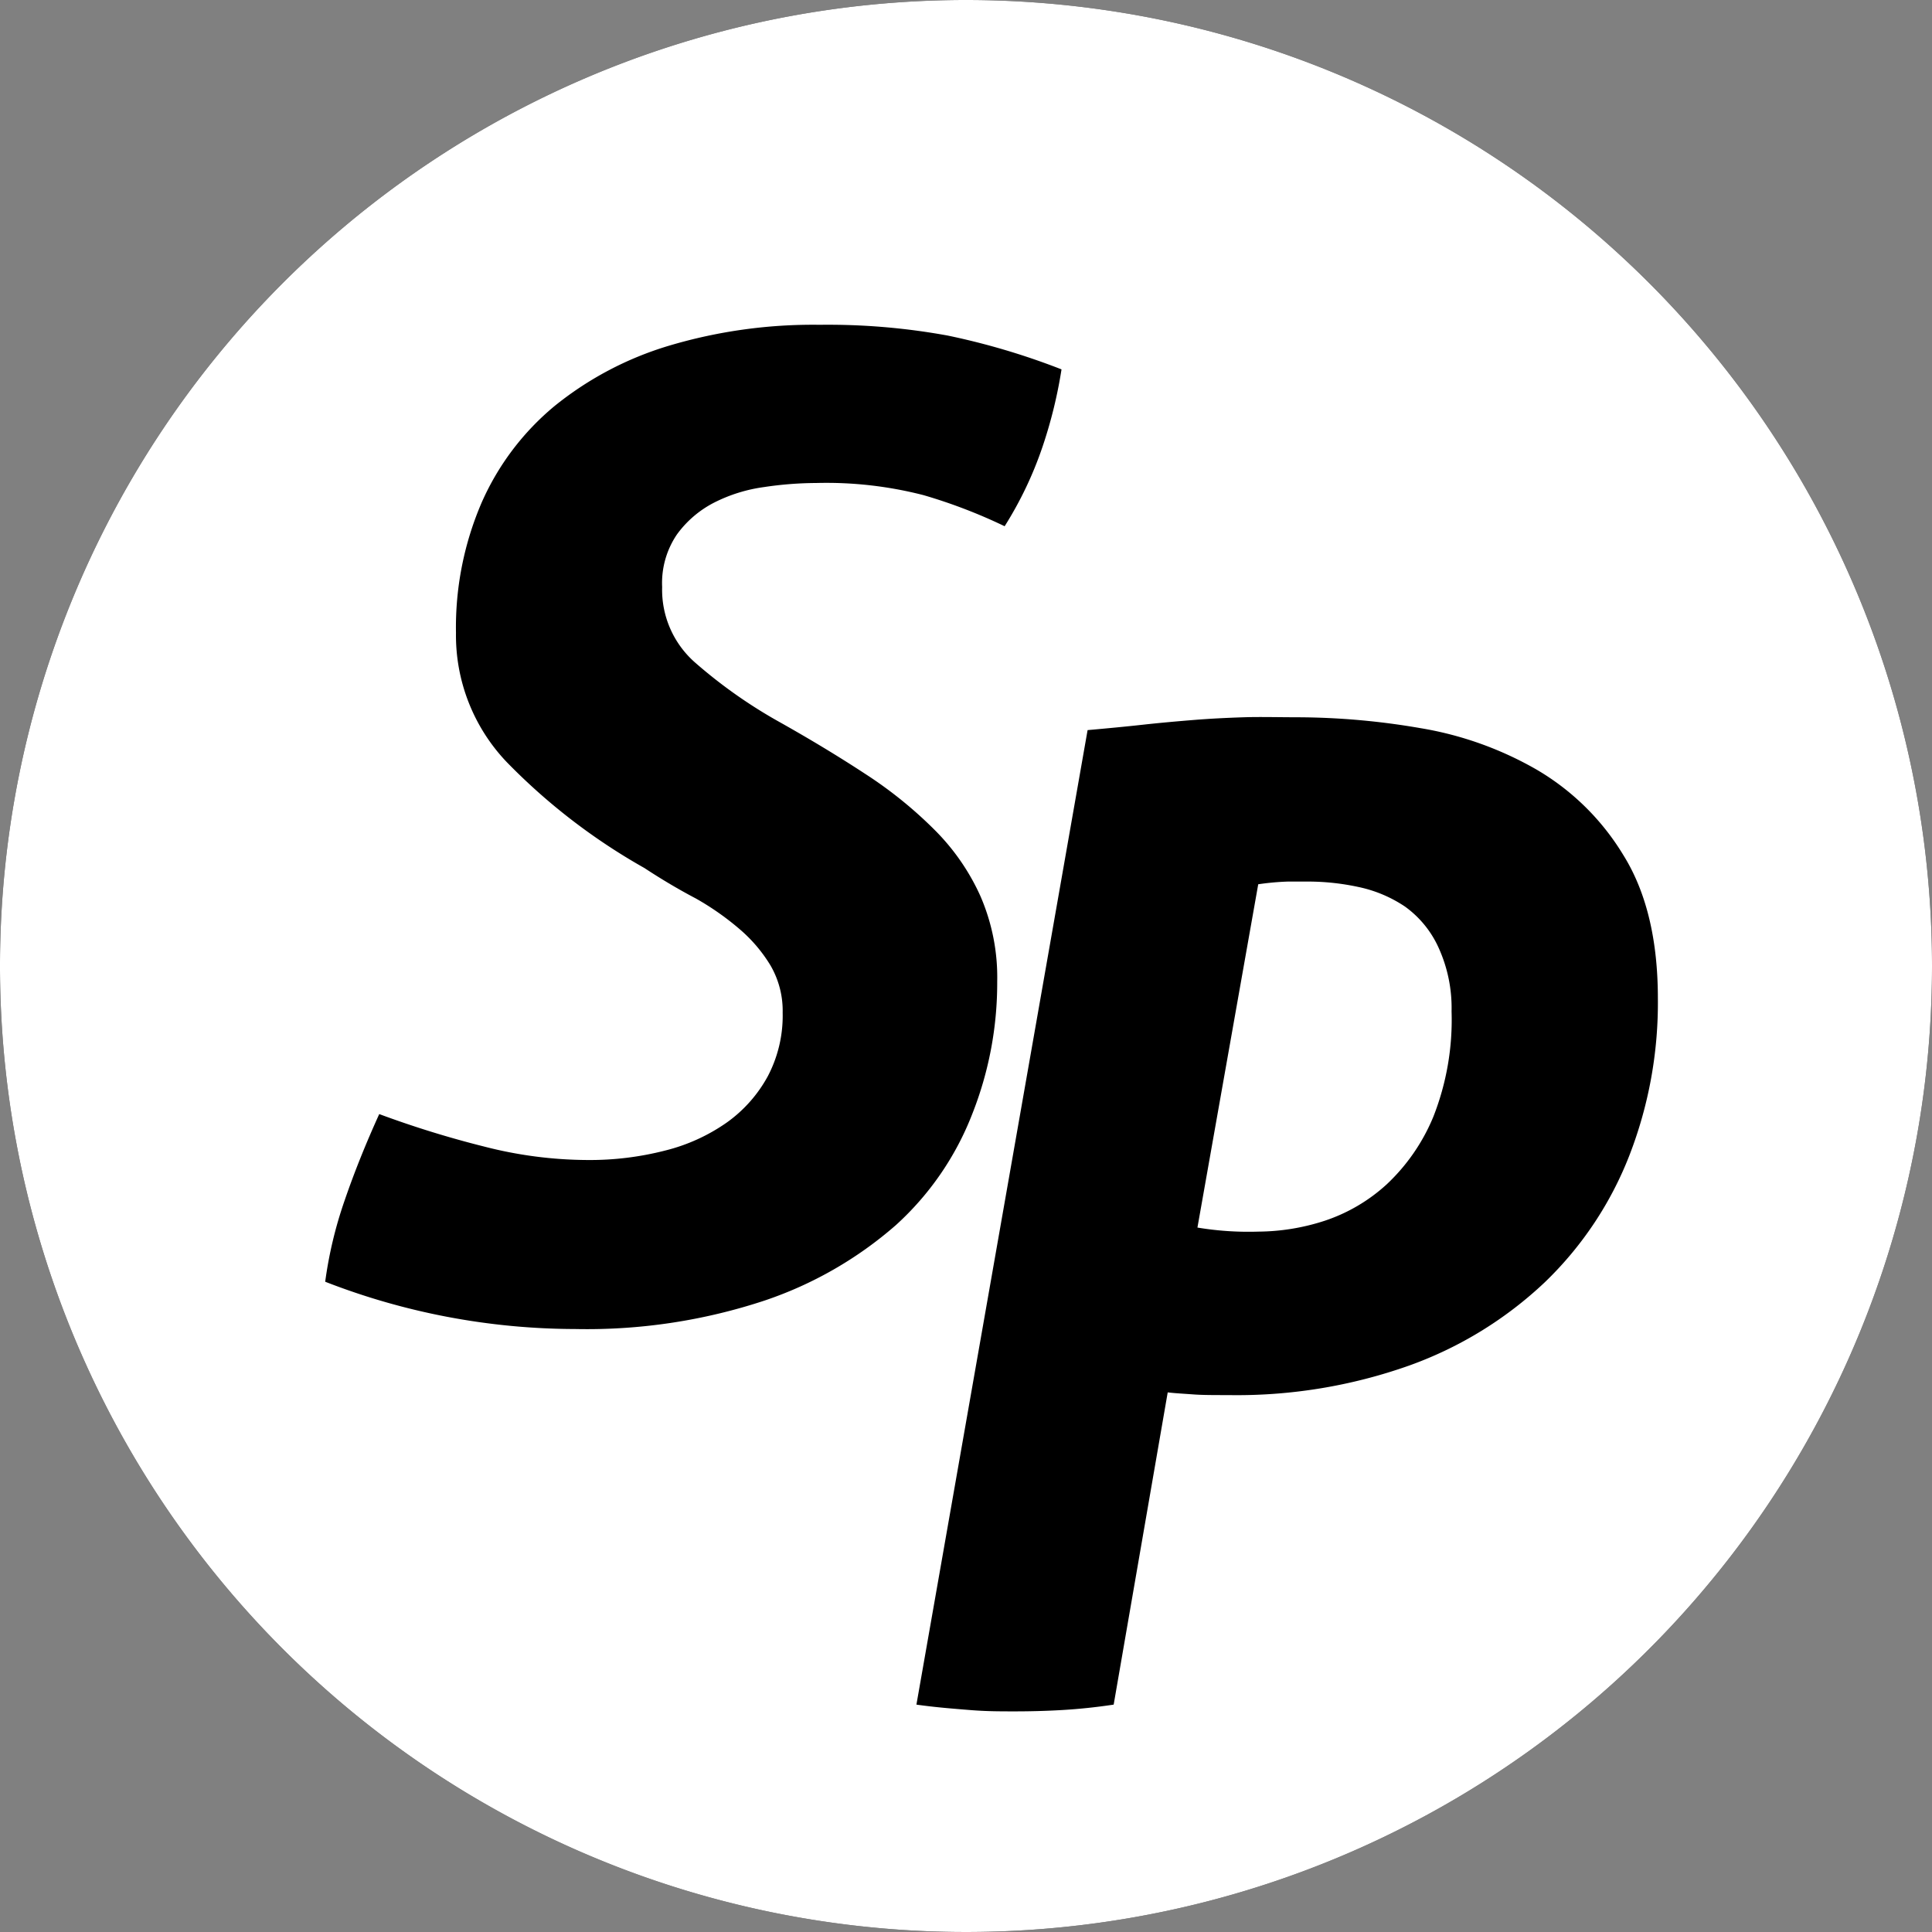
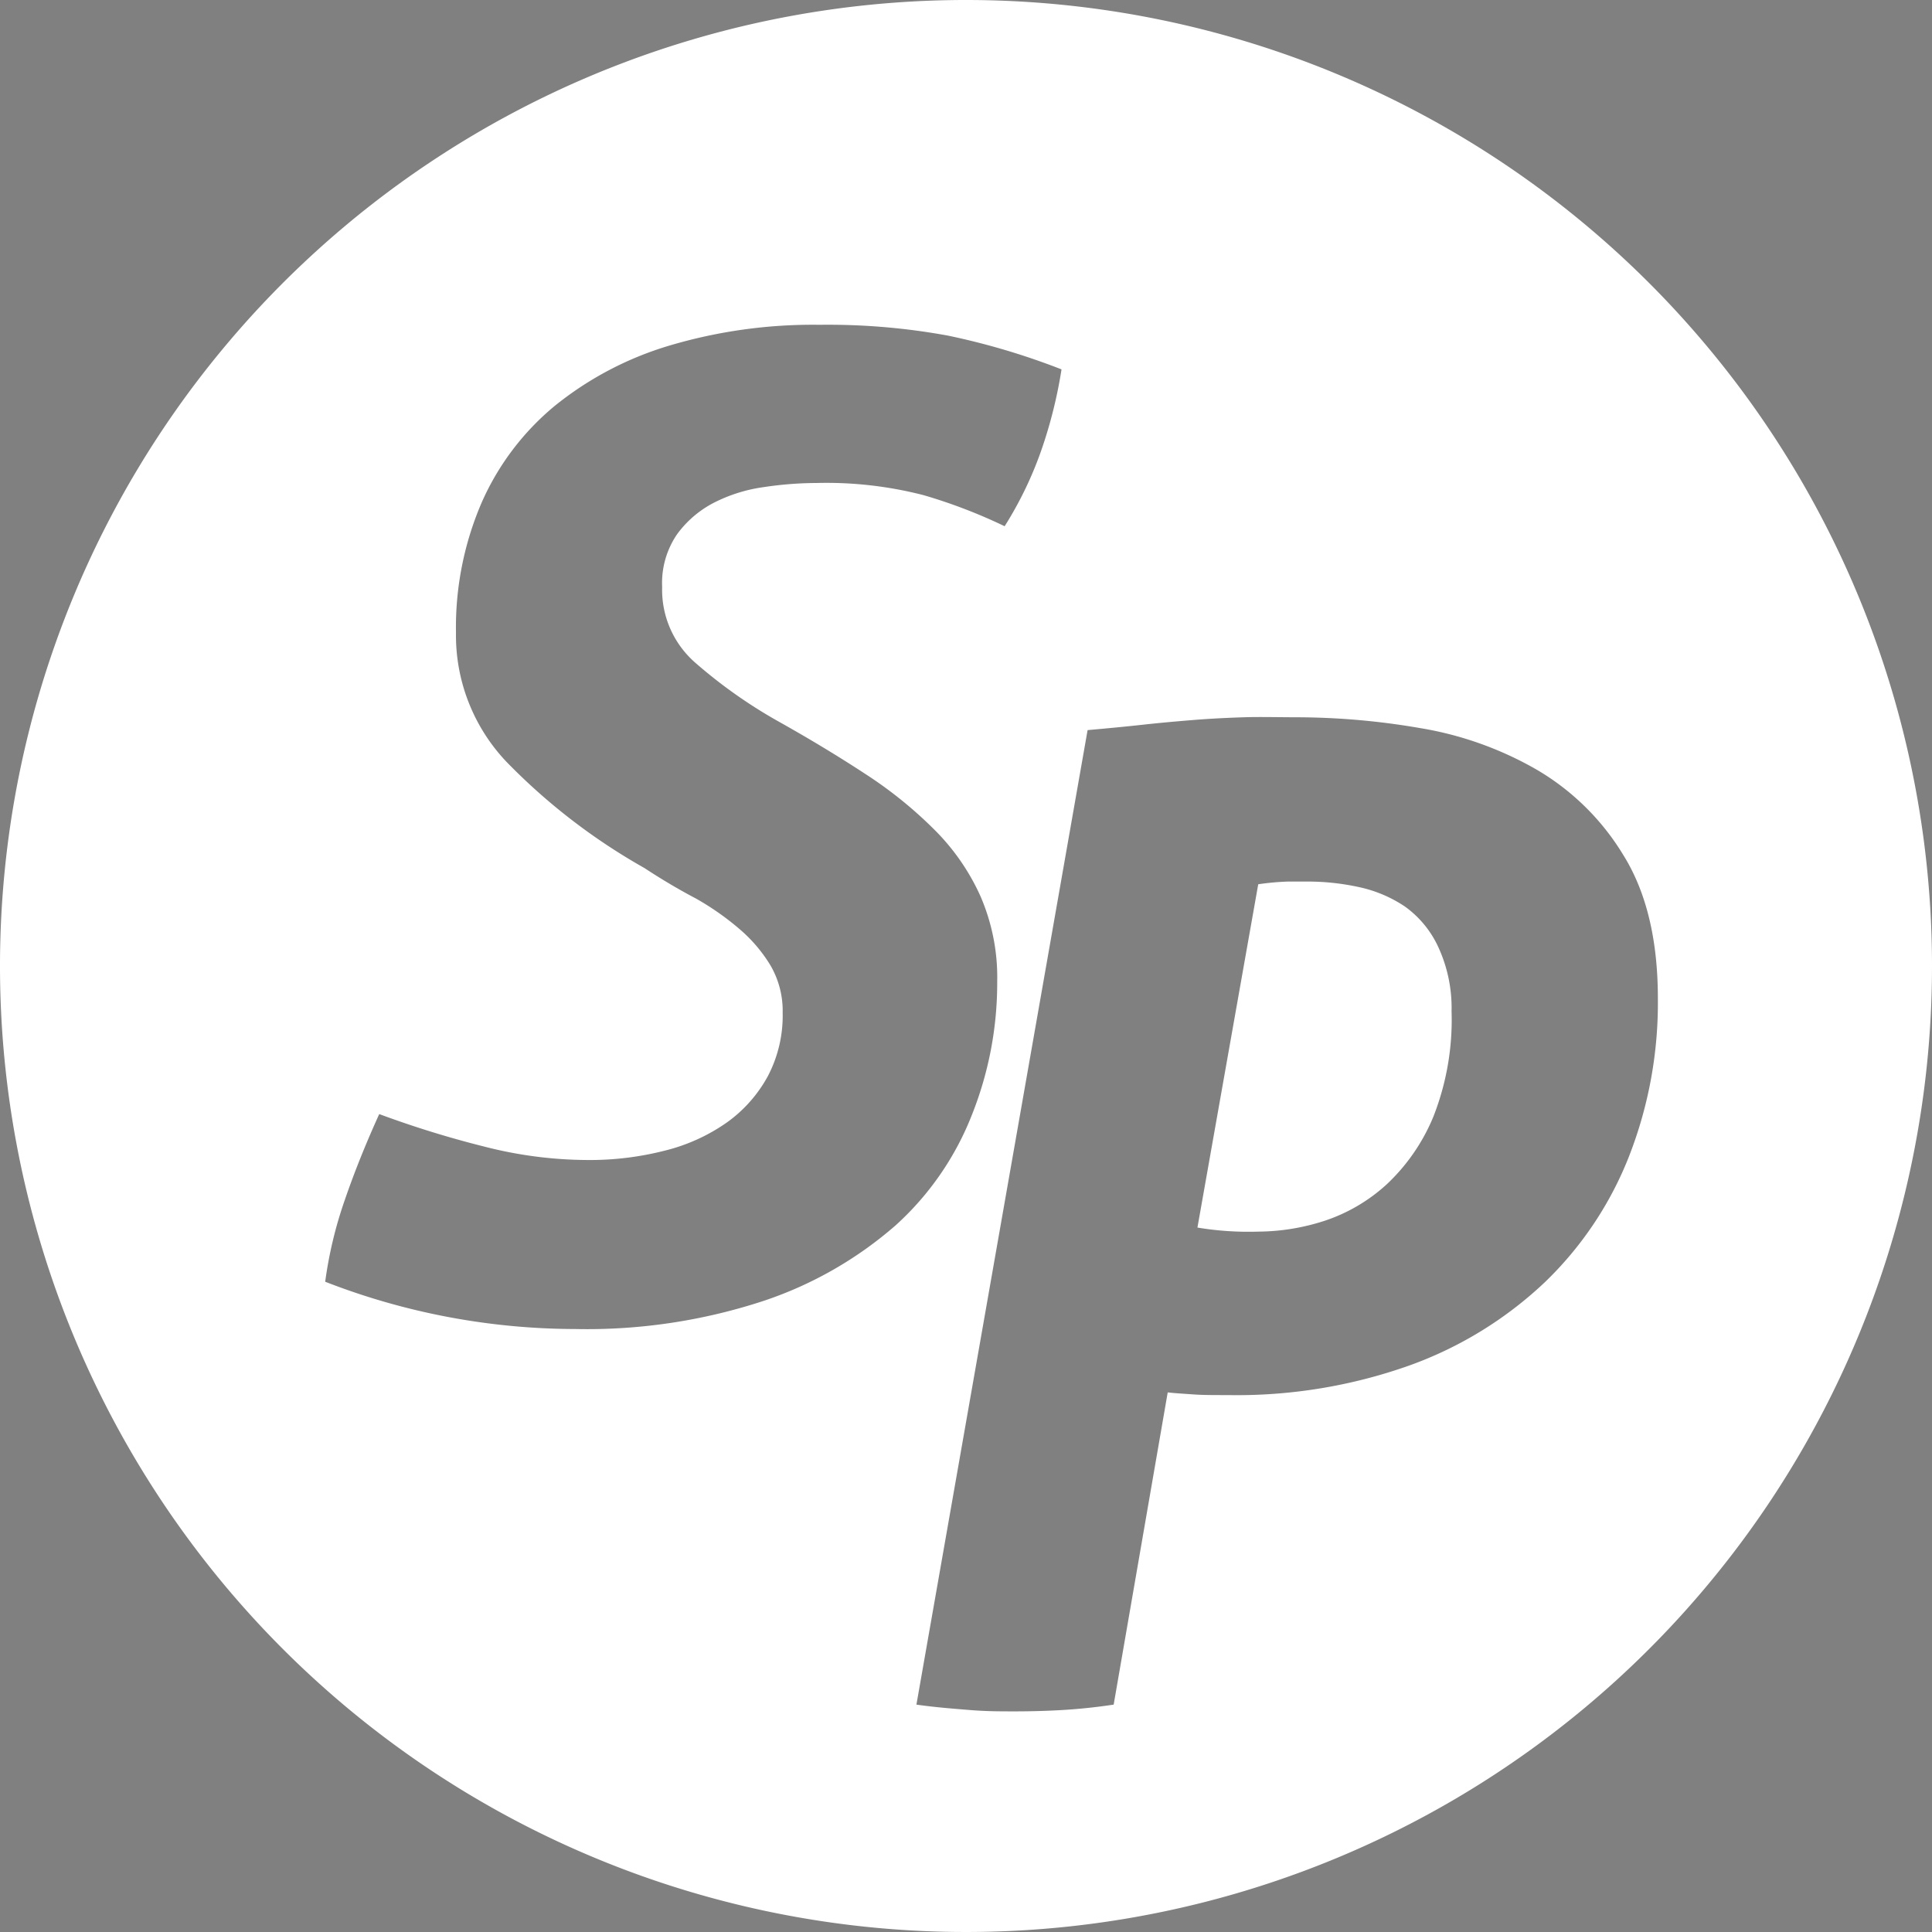
<svg xmlns="http://www.w3.org/2000/svg" viewBox="0 0 143 143">
  <rect x="0" y="0" width="143" height="143" fill="#808080" stroke="none" />
  <defs>
    <style>.cls-1{fill:#fff;}</style>
  </defs>
  <g id="Ebene_3" data-name="Ebene 3">
-     <path d="M683,312.5A71.5,71.5,0,1,0,754.5,384,71.5,71.5,0,0,0,683,312.5Z" transform="translate(-611.5 -312.5)" />
-   </g>
+     </g>
  <g id="Ebene_2" data-name="Ebene 2">
    <path class="cls-1" d="M715.49,379.6a9.78,9.78,0,0,0-3.45-1.45,17.74,17.74,0,0,0-3.7-.4h-1.51a19.5,19.5,0,0,0-2.2.2l-4.5,25.41a23,23,0,0,0,4.5.3,16.16,16.16,0,0,0,4.91-.8,12.74,12.74,0,0,0,4.6-2.7,14.38,14.38,0,0,0,3.45-5,19.56,19.56,0,0,0,1.35-7.8,10.77,10.77,0,0,0-1-4.8A7.6,7.6,0,0,0,715.49,379.6Z" transform="translate(-611.5 -312.5)" />
    <path class="cls-1" d="M683,312.5A71.5,71.5,0,1,0,754.5,384,71.5,71.5,0,0,0,683,312.5Zm-5.18,90.67a28.62,28.62,0,0,1-9.75,5.6,41.87,41.87,0,0,1-14,2.1,51.22,51.22,0,0,1-18.5-3.5,30.72,30.72,0,0,1,1.45-6.05q1.05-3.06,2.55-6.36a73.92,73.92,0,0,0,7.75,2.4,31.05,31.05,0,0,0,7.65,1,22.39,22.39,0,0,0,5.76-.7,13.68,13.68,0,0,0,4.6-2.1,10.2,10.2,0,0,0,3-3.4,9.63,9.63,0,0,0,1.1-4.7,6.68,6.68,0,0,0-.9-3.5,11.08,11.08,0,0,0-2.3-2.7A20.25,20.25,0,0,0,663,379q-1.9-1-3.8-2.25A45.15,45.15,0,0,1,649,368.9a13.59,13.59,0,0,1-3.75-9.55,23.34,23.34,0,0,1,1.9-9.65,19.45,19.45,0,0,1,5.4-7.15,24.72,24.72,0,0,1,8.46-4.46,37.32,37.32,0,0,1,11.15-1.55,49.27,49.27,0,0,1,9.5.8,52.54,52.54,0,0,1,8.41,2.5,34.56,34.56,0,0,1-1.4,5.71,27.59,27.59,0,0,1-2.81,5.9,39.1,39.1,0,0,0-6-2.3,28.8,28.8,0,0,0-7.95-.9,26.59,26.59,0,0,0-3.85.3,11.62,11.62,0,0,0-3.7,1.15,7.8,7.8,0,0,0-2.75,2.35,6.39,6.39,0,0,0-1.1,3.9,7.16,7.16,0,0,0,2.45,5.6,36.51,36.51,0,0,0,6.25,4.4q3.4,1.91,6.3,3.81a31.22,31.22,0,0,1,5.1,4.1,16.49,16.49,0,0,1,3.45,4.95,15.09,15.09,0,0,1,1.25,6.35,26.37,26.37,0,0,1-1.85,9.8A21.68,21.68,0,0,1,677.82,403.17Zm54.27-5.12a26.24,26.24,0,0,1-6.25,9.36,28.7,28.7,0,0,1-10,6.15,38.14,38.14,0,0,1-13.41,2.2c-1.06,0-1.93,0-2.6-.05s-1.3-.08-1.9-.15l-4,23.11c-1.33.2-2.6.33-3.8.4s-2.37.1-3.5.1-2.12,0-3.35-.1-2.55-.2-3.95-.4L692,366.54c1.47-.13,2.83-.26,4.1-.4s2.52-.25,3.75-.35,2.47-.16,3.7-.2,2.59,0,4.06,0a54.14,54.14,0,0,1,9,.8,25.64,25.64,0,0,1,8.6,3.06,18.3,18.3,0,0,1,6.45,6.35q2.55,4.1,2.55,10.6A31.21,31.21,0,0,1,732.09,398.05Z" transform="translate(-611.5 -312.5)" />
  </g>
</svg>